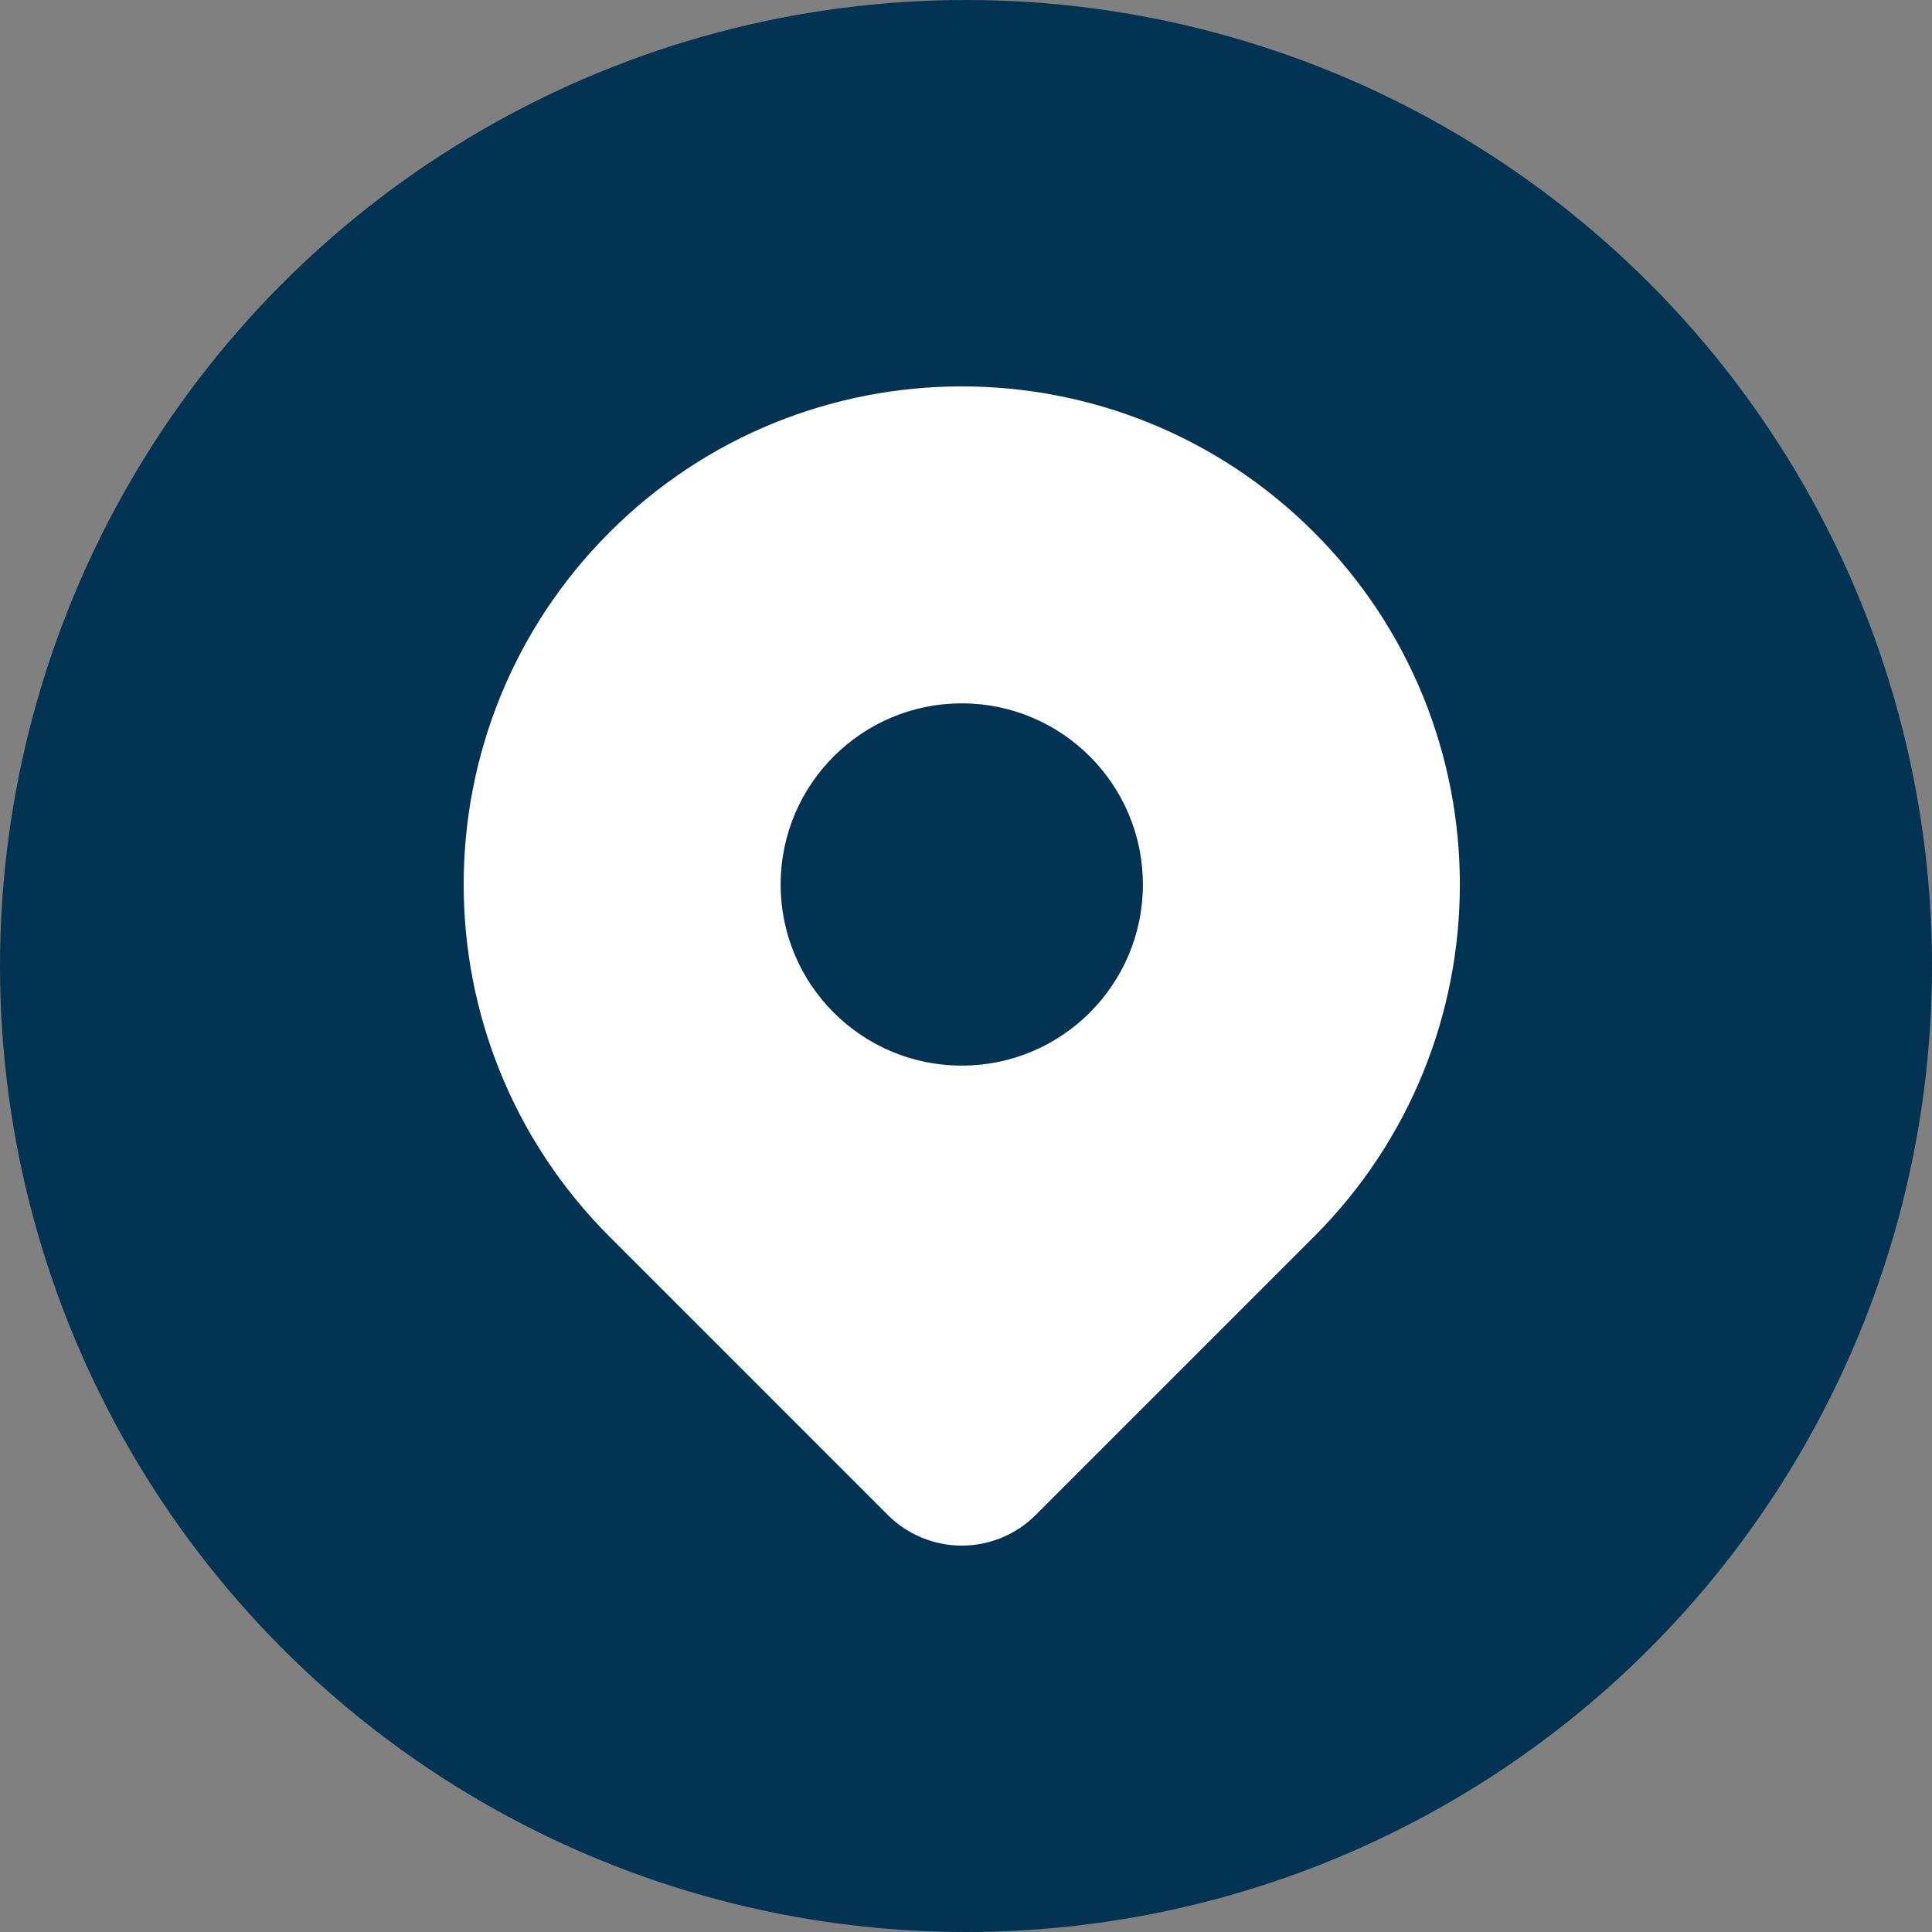
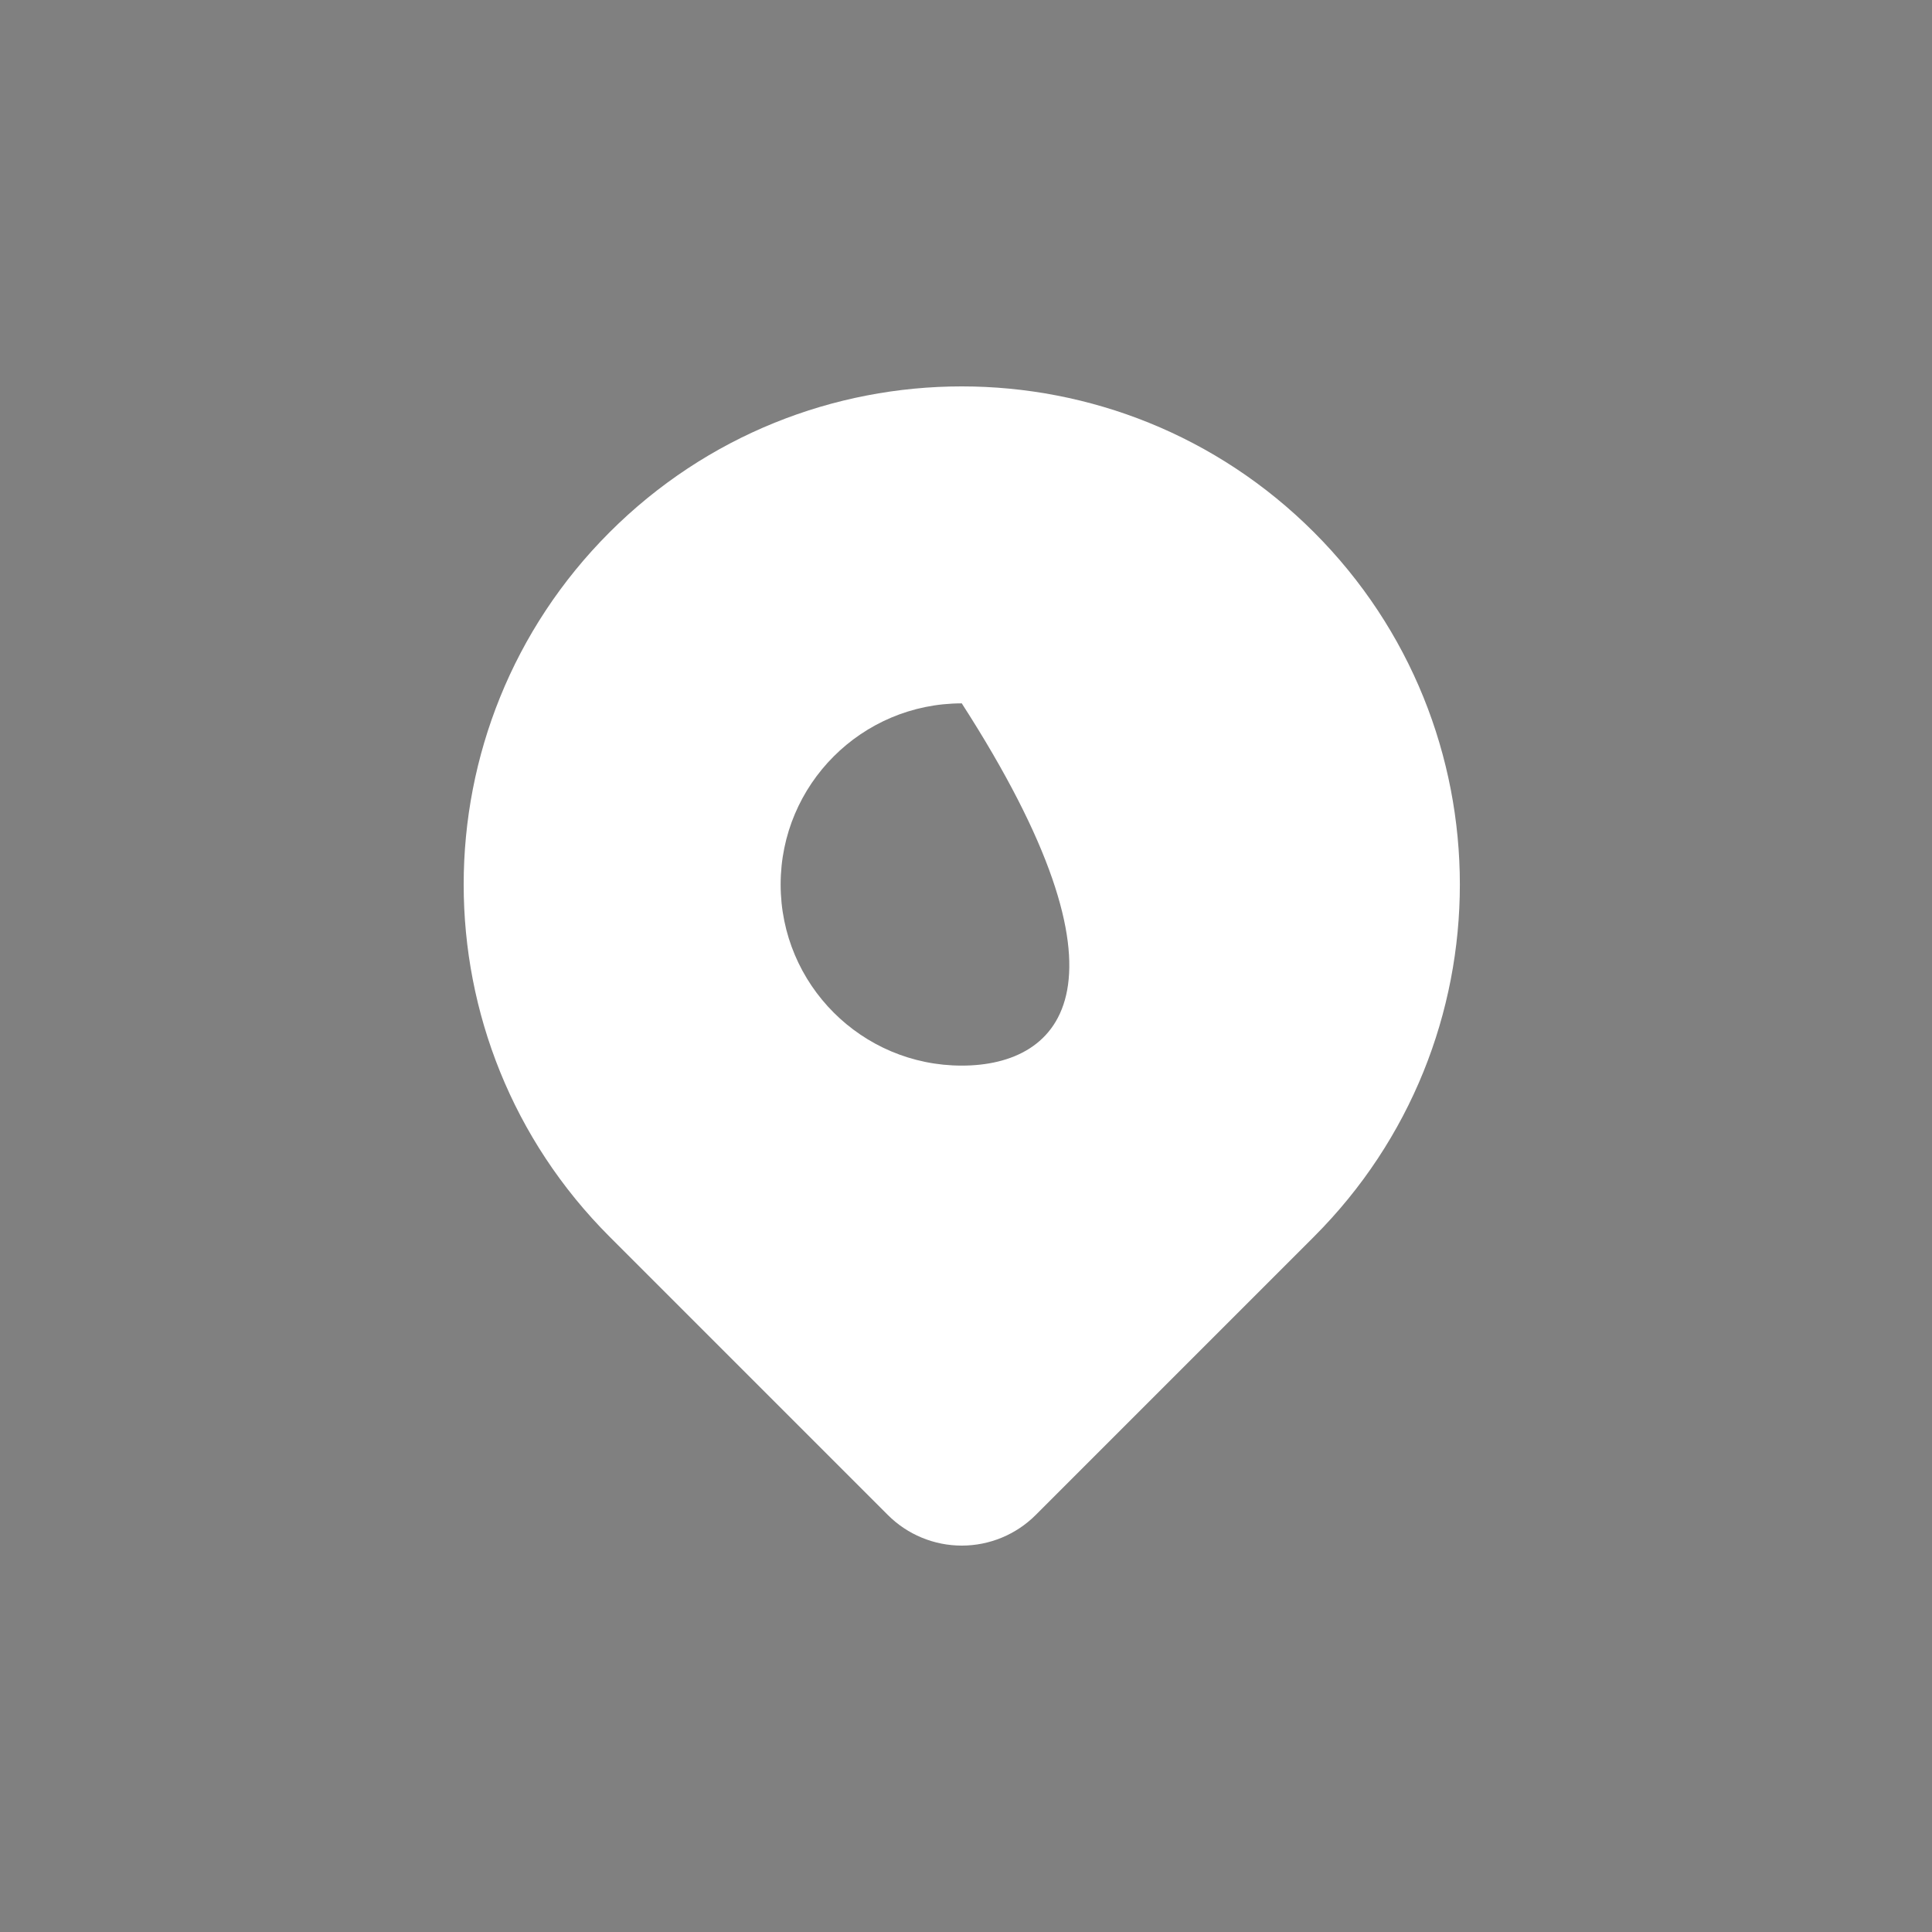
<svg xmlns="http://www.w3.org/2000/svg" width="100" height="100" viewBox="0 0 100 100" fill="none">
  <rect x="0" y="0" width="100" height="100" fill="#808080" stroke="none" />
-   <circle cx="50" cy="50" r="50" fill="#023353" />
-   <path d="M68.011 27.551C57.943 17.483 41.619 17.483 31.551 27.551C21.483 37.62 21.483 53.943 31.551 64.011L45.954 78.415C46.969 79.43 48.346 80 49.781 80C51.217 80 52.593 79.43 53.608 78.415L68.011 64.011C78.079 53.943 78.079 37.62 68.011 27.551ZM49.781 55.156C44.603 55.156 40.406 50.959 40.406 45.781C40.406 40.604 44.603 36.406 49.781 36.406C54.959 36.406 59.156 40.604 59.156 45.781C59.156 50.959 54.959 55.156 49.781 55.156Z" fill="white" />
+   <path d="M68.011 27.551C57.943 17.483 41.619 17.483 31.551 27.551C21.483 37.62 21.483 53.943 31.551 64.011L45.954 78.415C46.969 79.43 48.346 80 49.781 80C51.217 80 52.593 79.43 53.608 78.415L68.011 64.011C78.079 53.943 78.079 37.62 68.011 27.551ZM49.781 55.156C44.603 55.156 40.406 50.959 40.406 45.781C40.406 40.604 44.603 36.406 49.781 36.406C59.156 50.959 54.959 55.156 49.781 55.156Z" fill="white" />
</svg>